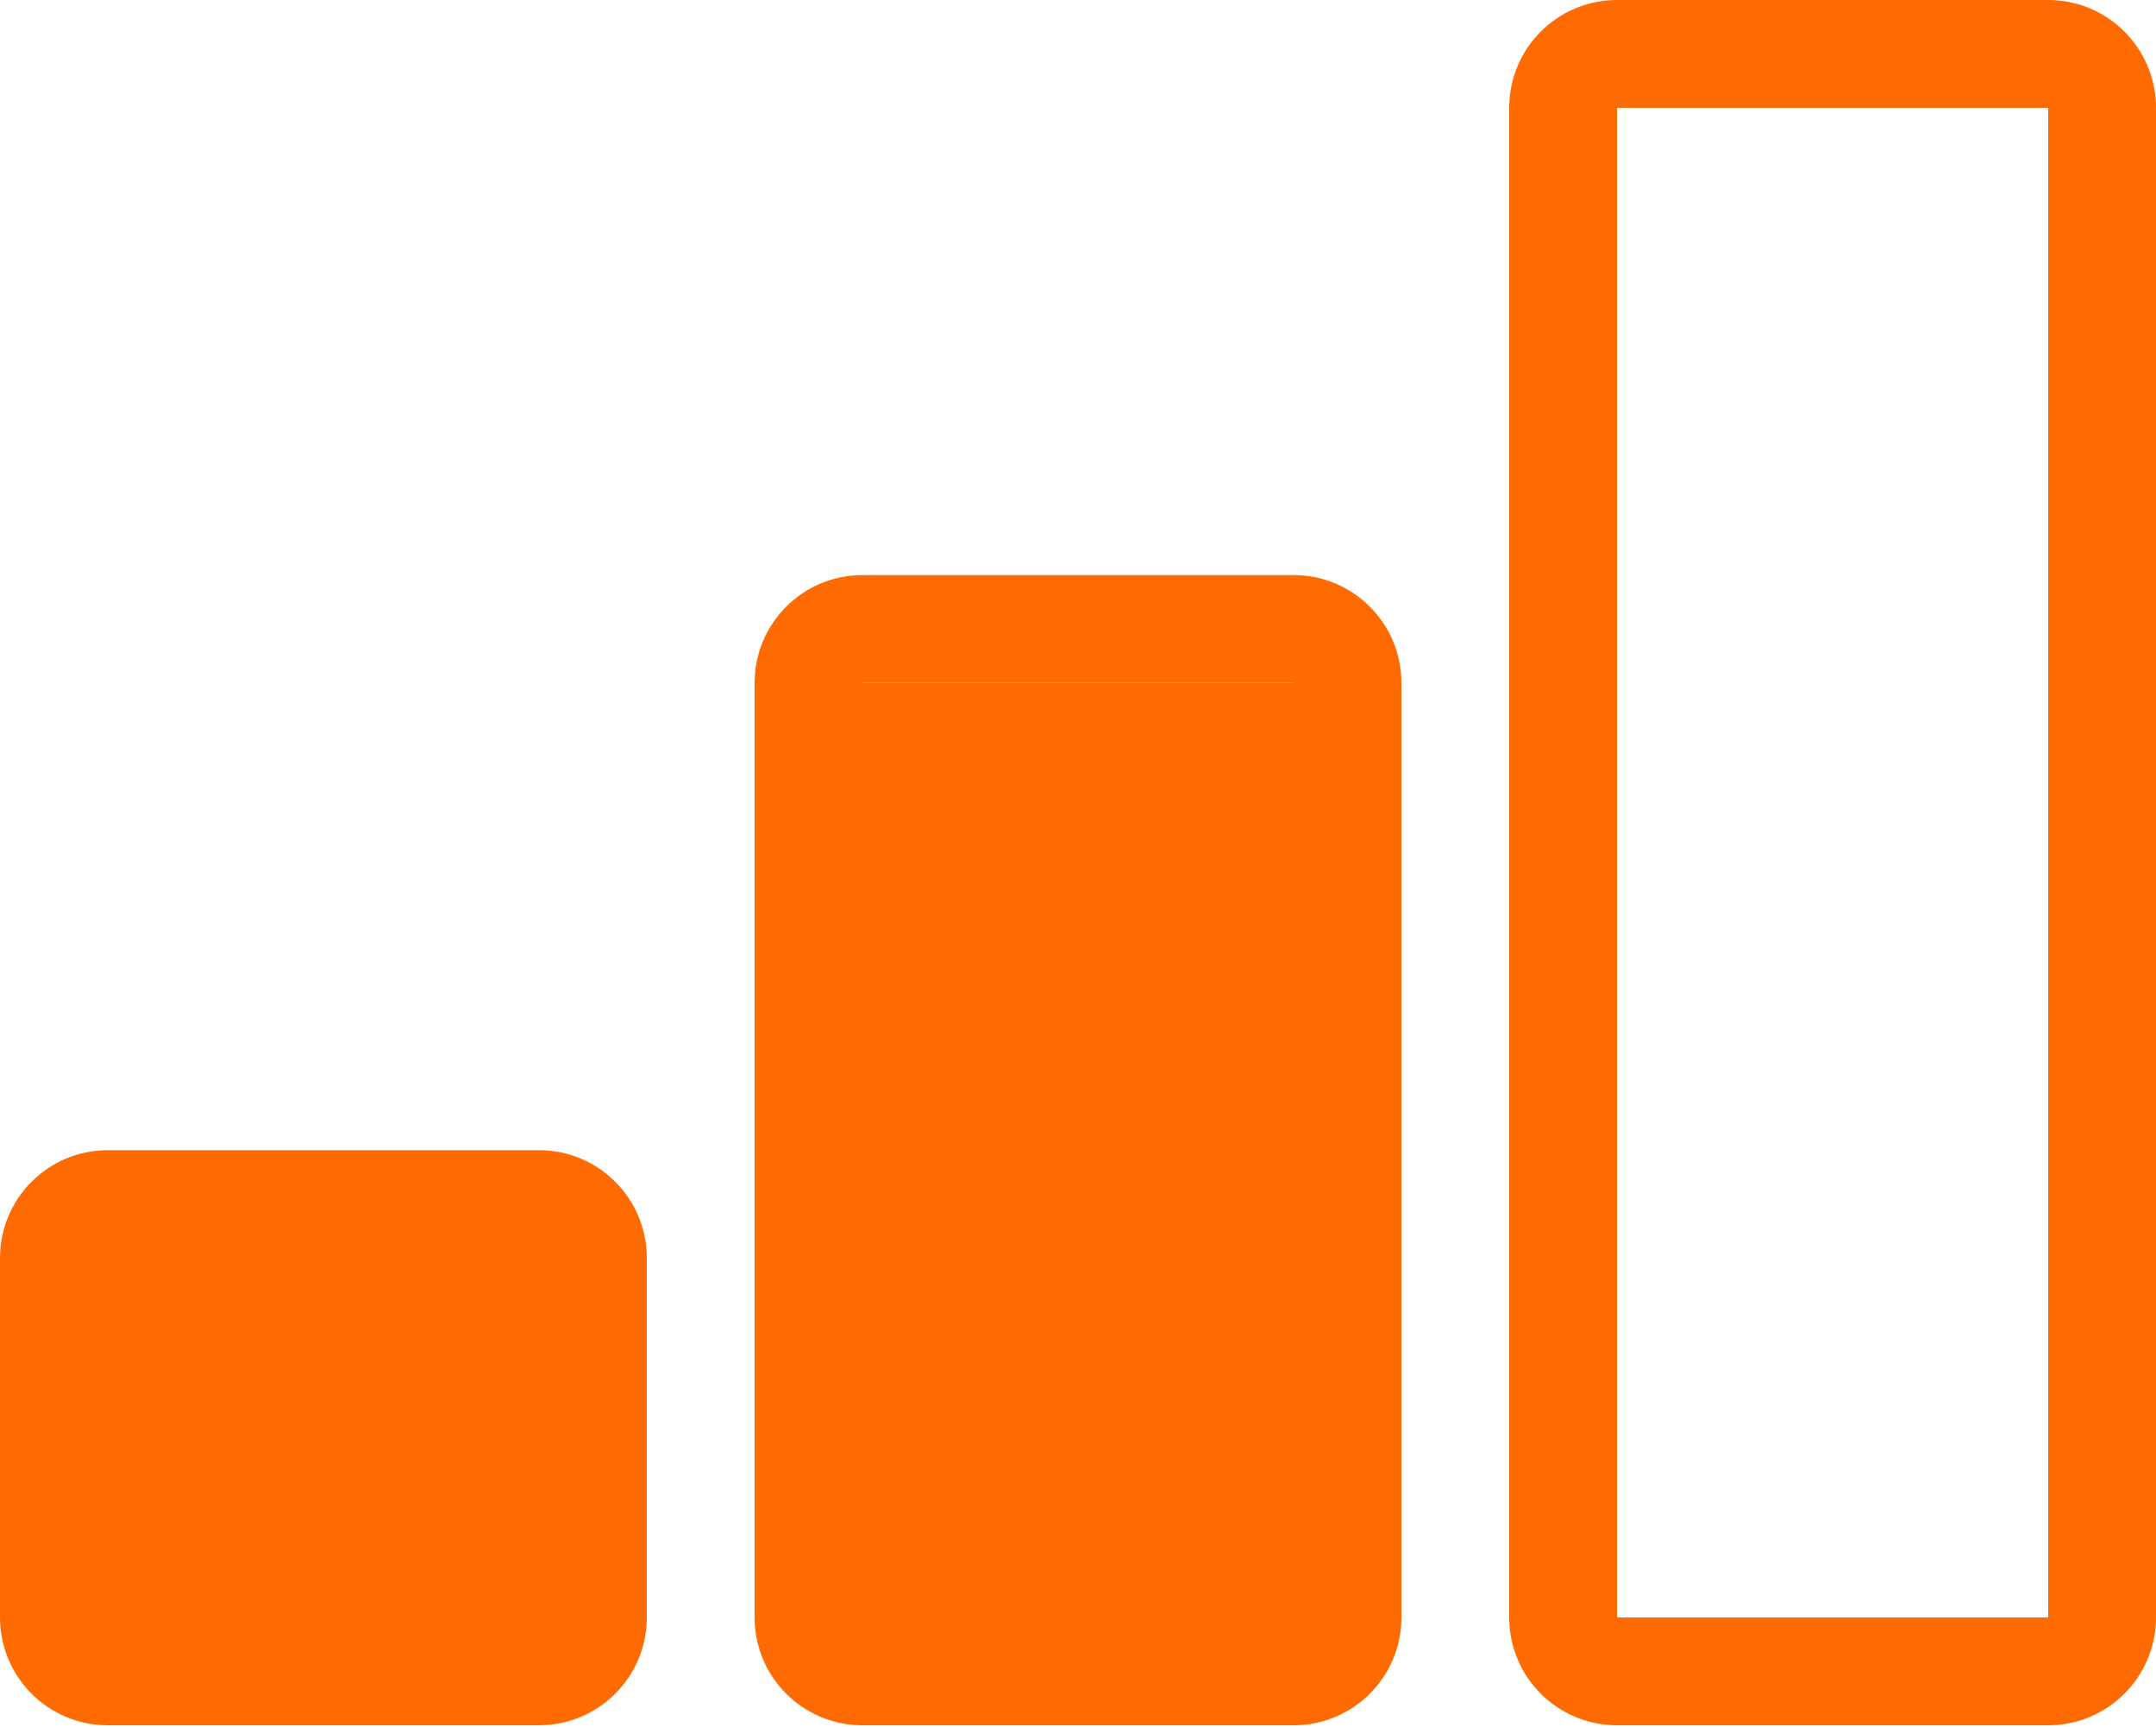
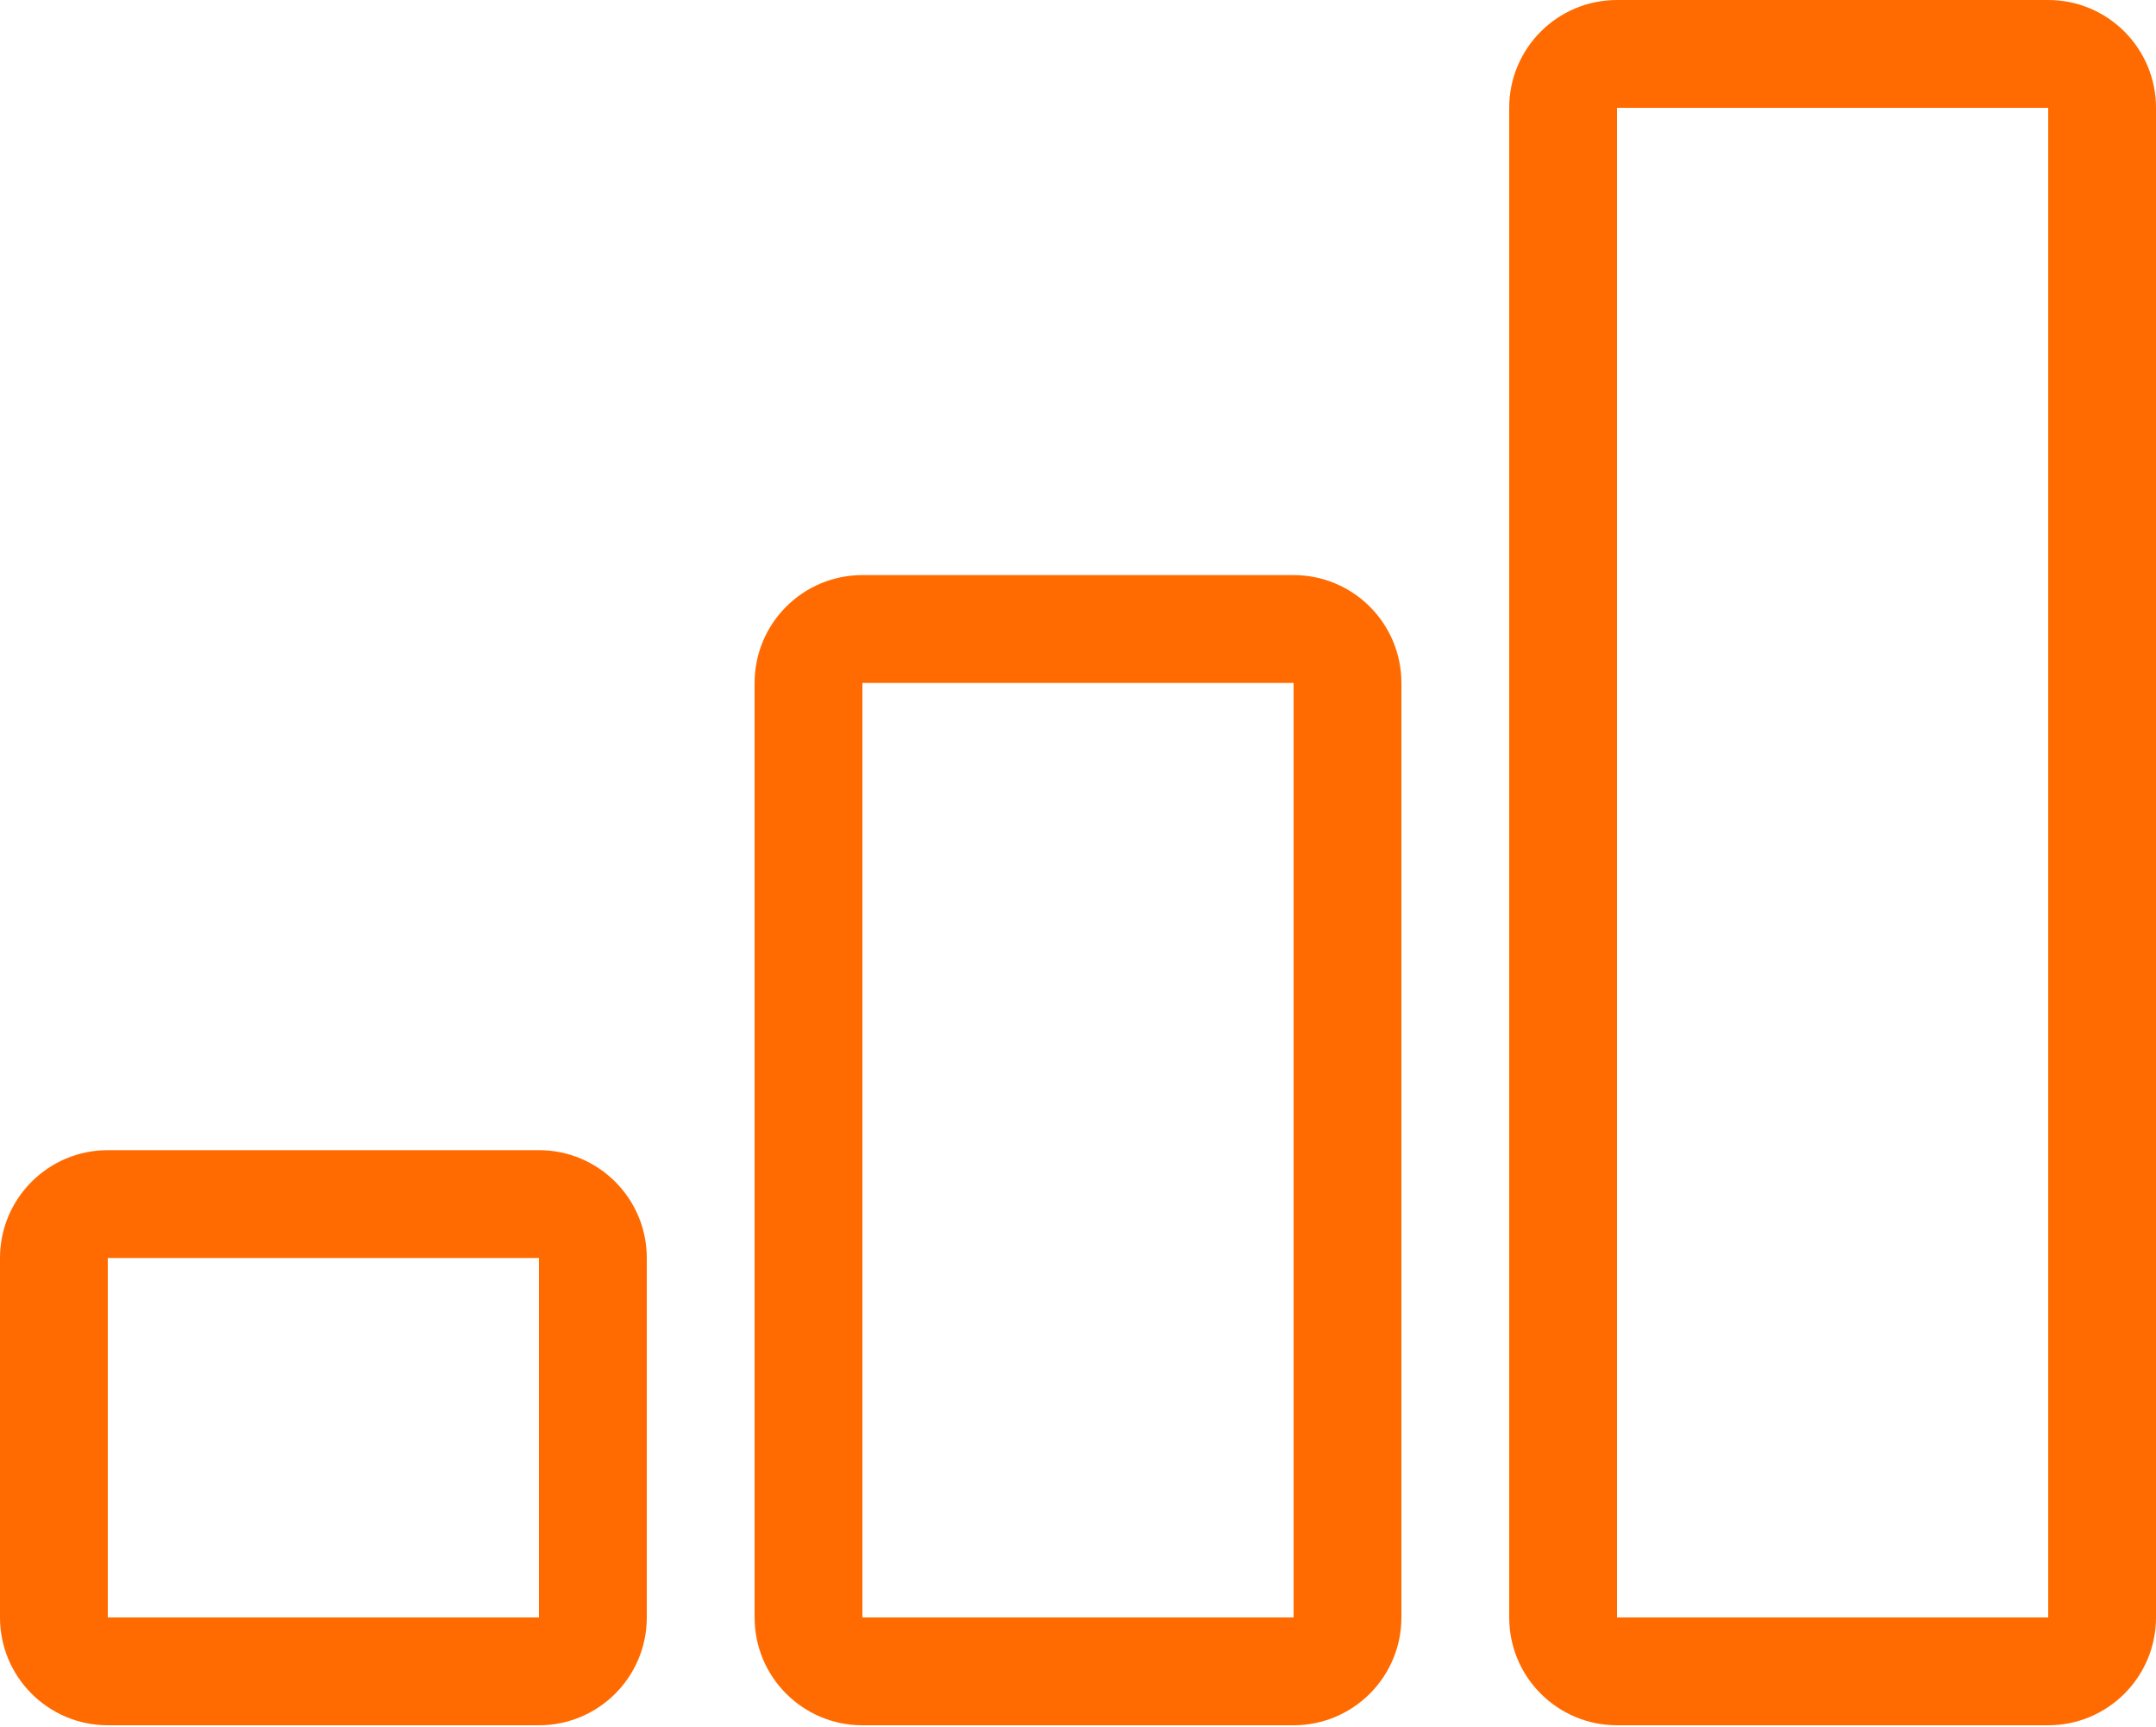
<svg xmlns="http://www.w3.org/2000/svg" width="642" height="514" viewBox="0 0 642 514" fill="none">
  <g clip-path="url(#clip0_235_5)">
-     <path d="M14.98 382.525C14.98 367.456 27.116 355.24 42.087 355.24H150.514C165.484 355.24 177.62 367.456 177.62 382.525V473.475C177.62 488.544 165.484 500.76 150.514 500.76H42.087C27.116 500.76 14.98 488.544 14.98 473.475V382.525Z" fill="#FF6B00" />
    <path fill-rule="evenodd" clip-rule="evenodd" d="M481.5 32.1H609.9V481.499H481.5V32.1ZM449.4 32.1C449.4 14.372 463.771 0 481.5 0H609.9C627.628 0 642 14.372 642 32.1V481.499C642 499.227 627.628 513.599 609.9 513.599H481.5C463.771 513.599 449.4 499.227 449.4 481.499V32.1ZM385.2 203.301H256.8V481.5H385.2V203.301ZM256.8 171.201C239.072 171.201 224.7 185.572 224.7 203.301V481.5C224.7 499.229 239.072 513.6 256.8 513.6H385.2C402.928 513.6 417.3 499.228 417.3 481.5V203.301C417.3 185.572 402.928 171.201 385.2 171.201H256.8ZM160.5 374.498H32.1V481.498H160.5V374.498ZM32.1 342.398C14.372 342.398 0 356.77 0 374.498V481.498C0 499.226 14.372 513.598 32.1 513.598H160.5C178.228 513.598 192.6 499.226 192.6 481.498V374.498C192.6 356.77 178.228 342.398 160.5 342.398H32.1Z" fill="#FF6B00" />
-     <path d="M385.2 203.301H256.8V481.5H385.2V203.301Z" fill="#FF6B00" />
  </g>
  <defs>
    <clipPath id="clip0_235_5">
      <rect width="642" height="514" fill="white" />
    </clipPath>
  </defs>
</svg>